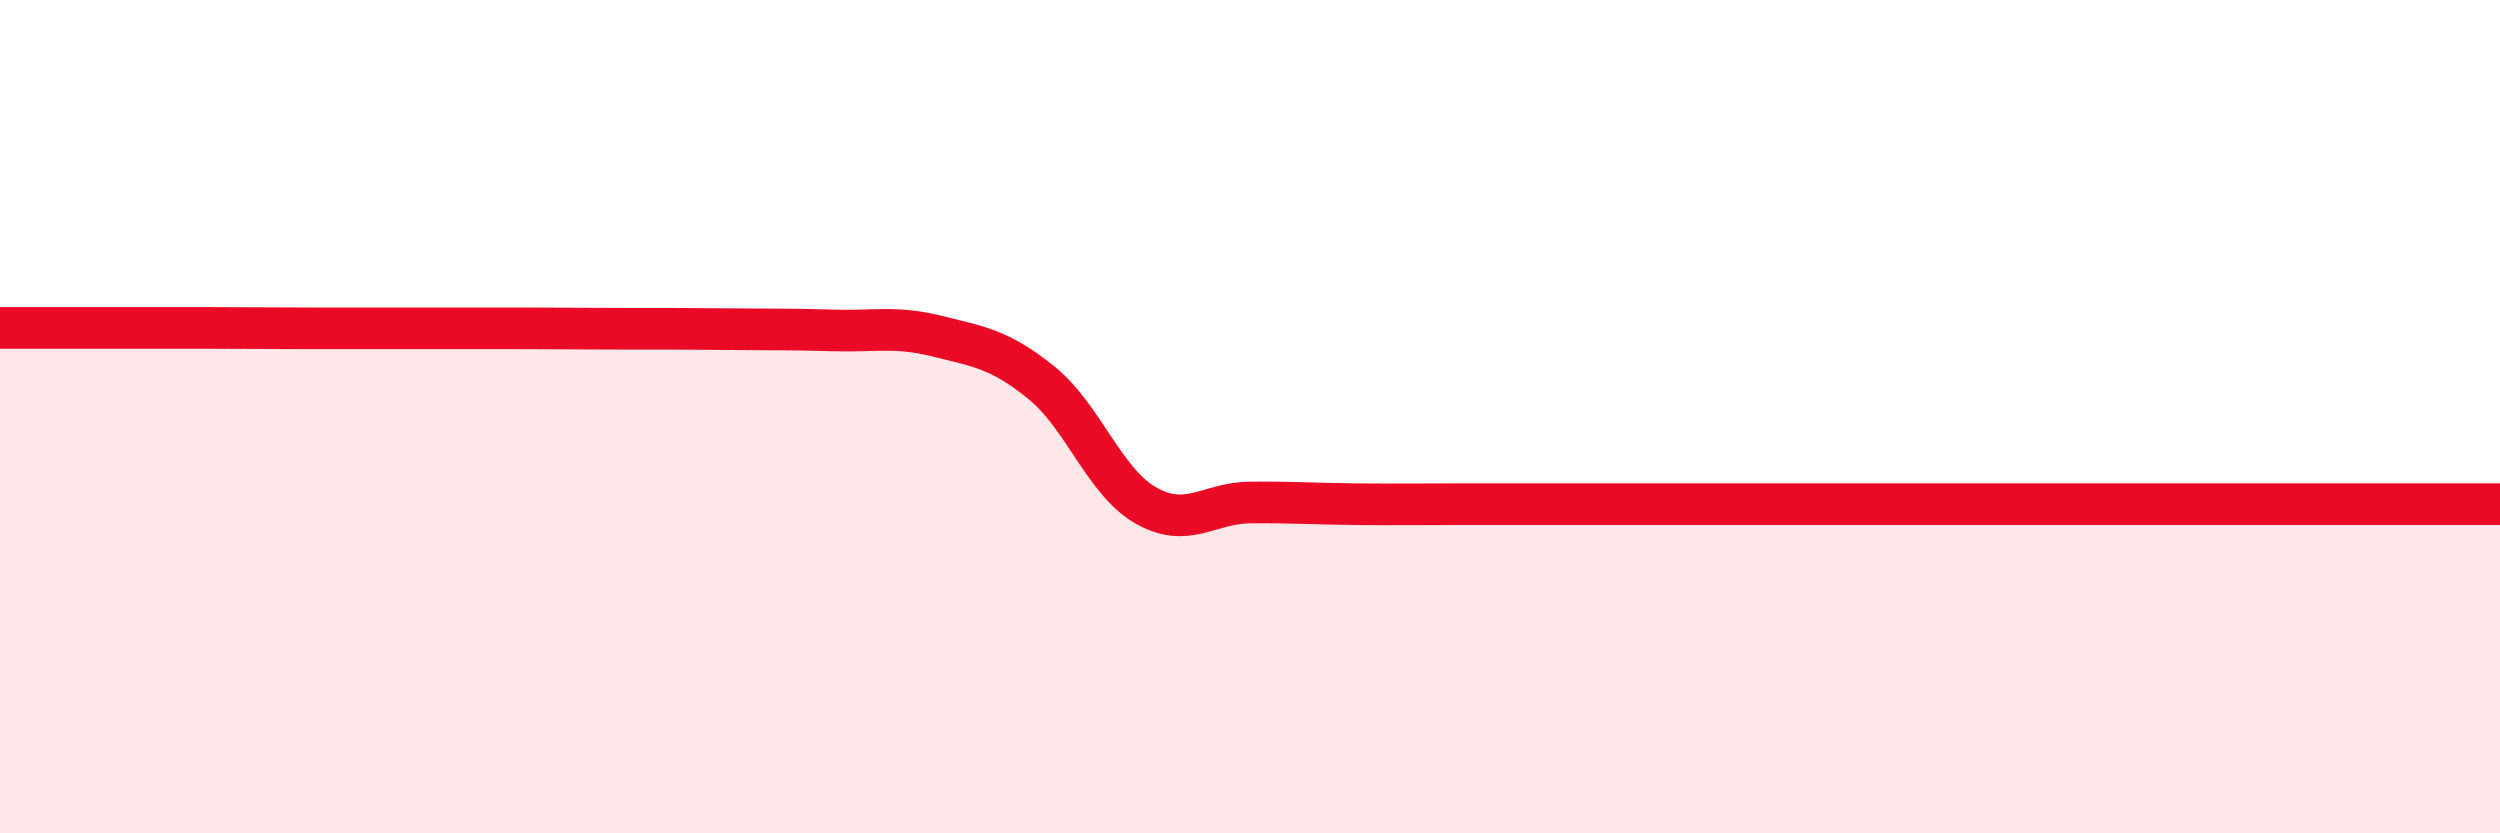
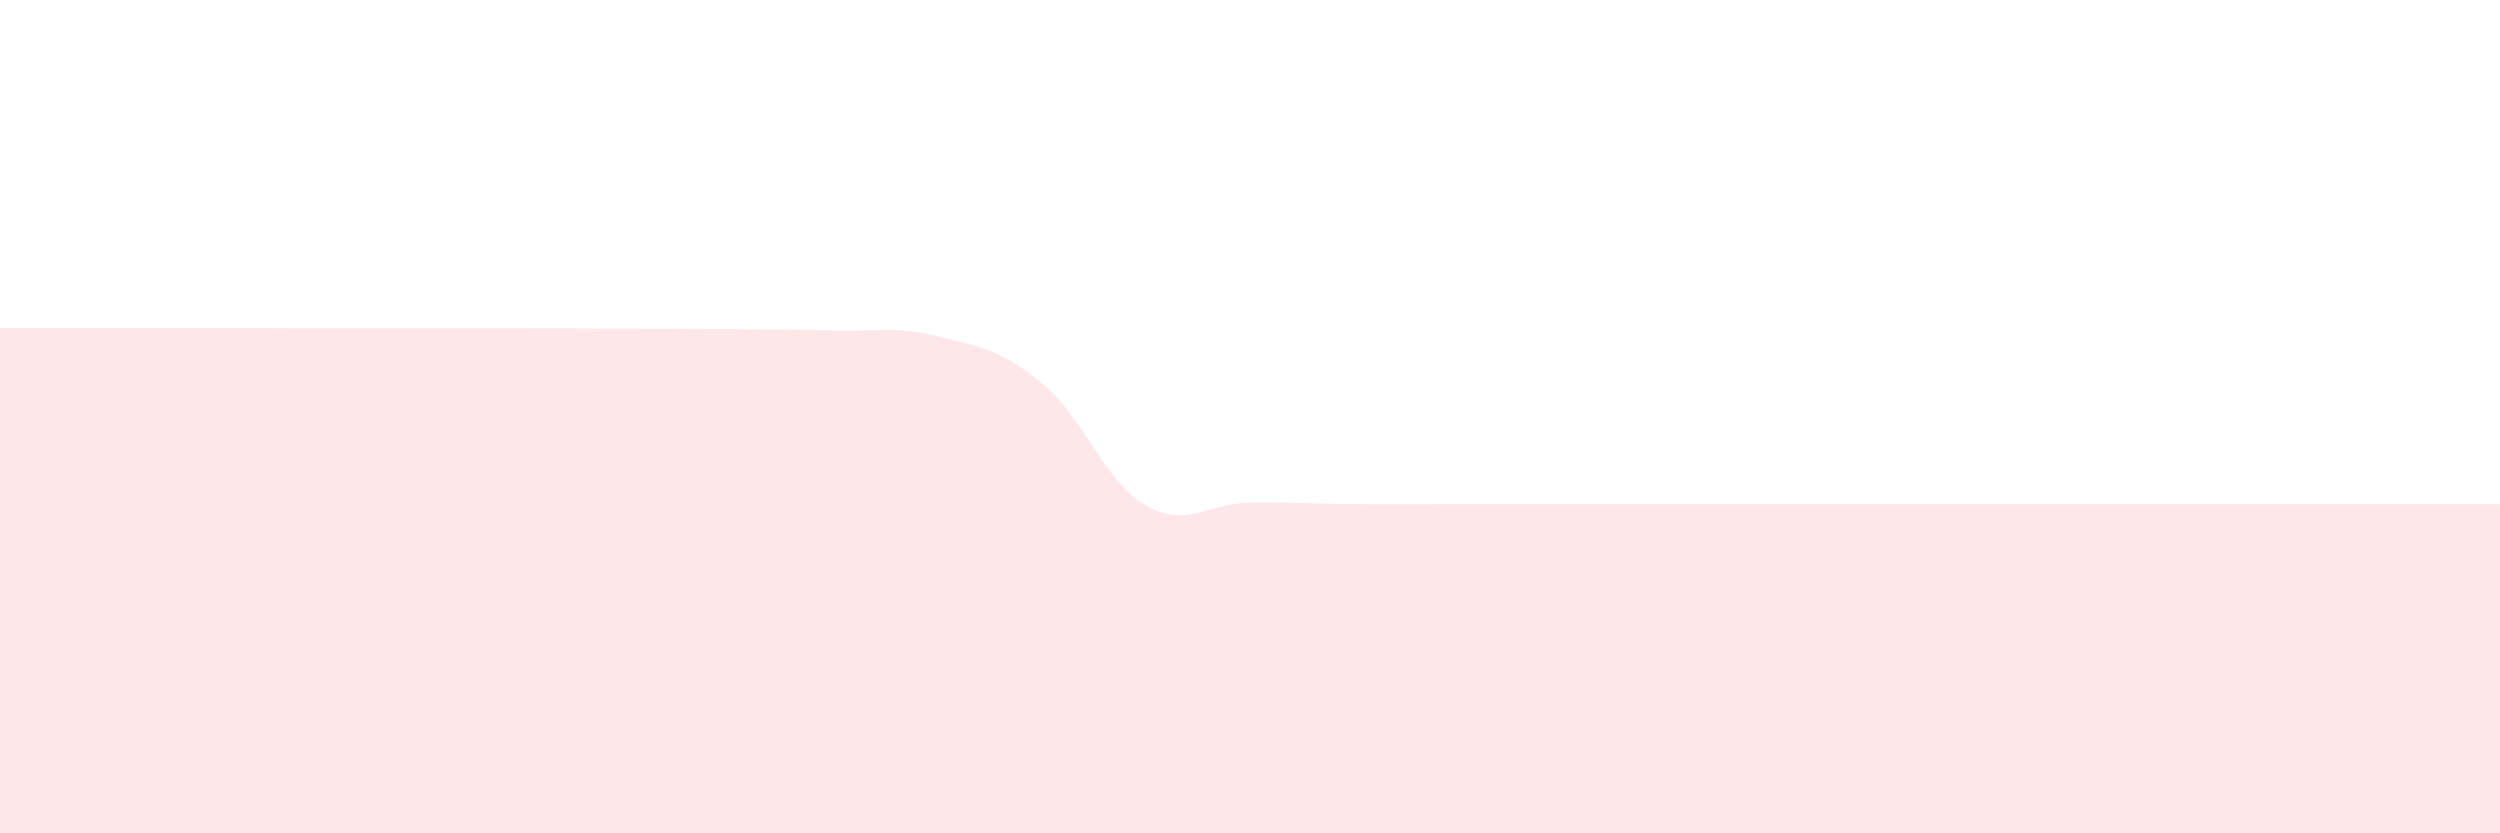
<svg xmlns="http://www.w3.org/2000/svg" width="60" height="20" viewBox="0 0 60 20">
  <path d="M 0,7.87 C 0.5,7.87 1.5,7.87 2.5,7.87 C 3.5,7.87 4,7.87 5,7.87 C 6,7.87 6.5,7.88 7.5,7.88 C 8.5,7.88 9,7.88 10,7.88 C 11,7.88 11.5,7.88 12.5,7.88 C 13.5,7.88 14,7.89 15,7.89 C 16,7.89 16.5,7.89 17.5,7.9 C 18.5,7.91 19,7.9 20,7.93 C 21,7.96 21.5,7.82 22.5,8.07 C 23.5,8.32 24,8.38 25,9.19 C 26,10 26.5,11.56 27.5,12.13 C 28.5,12.7 29,12.07 30,12.06 C 31,12.05 31.5,12.09 32.5,12.1 C 33.5,12.11 34,12.1 35,12.1 C 36,12.1 36.5,12.1 37.5,12.1 C 38.5,12.1 39,12.1 40,12.1 C 41,12.1 41.5,12.1 42.5,12.1 C 43.5,12.1 44,12.1 45,12.1 C 46,12.1 46.5,12.1 47.5,12.1 C 48.5,12.1 49,12.1 50,12.1 C 51,12.1 51.5,12.1 52.5,12.1 C 53.5,12.1 53.5,12.1 55,12.1 C 56.5,12.1 59,12.1 60,12.1L60 20L0 20Z" fill="#EB0A25" opacity="0.1" stroke-linecap="round" stroke-linejoin="round" />
-   <path d="M 0,7.87 C 0.5,7.87 1.5,7.87 2.5,7.87 C 3.5,7.87 4,7.87 5,7.87 C 6,7.87 6.5,7.88 7.5,7.88 C 8.5,7.88 9,7.88 10,7.88 C 11,7.88 11.5,7.88 12.5,7.88 C 13.5,7.88 14,7.89 15,7.89 C 16,7.89 16.5,7.89 17.5,7.9 C 18.5,7.91 19,7.9 20,7.93 C 21,7.96 21.5,7.82 22.5,8.07 C 23.5,8.32 24,8.38 25,9.19 C 26,10 26.5,11.56 27.5,12.13 C 28.5,12.7 29,12.07 30,12.06 C 31,12.05 31.5,12.09 32.5,12.1 C 33.5,12.11 34,12.1 35,12.1 C 36,12.1 36.5,12.1 37.5,12.1 C 38.5,12.1 39,12.1 40,12.1 C 41,12.1 41.5,12.1 42.5,12.1 C 43.5,12.1 44,12.1 45,12.1 C 46,12.1 46.5,12.1 47.5,12.1 C 48.5,12.1 49,12.1 50,12.1 C 51,12.1 51.5,12.1 52.5,12.1 C 53.5,12.1 53.5,12.1 55,12.1 C 56.5,12.1 59,12.1 60,12.1" stroke="#EB0A25" stroke-width="1" fill="none" stroke-linecap="round" stroke-linejoin="round" />
</svg>